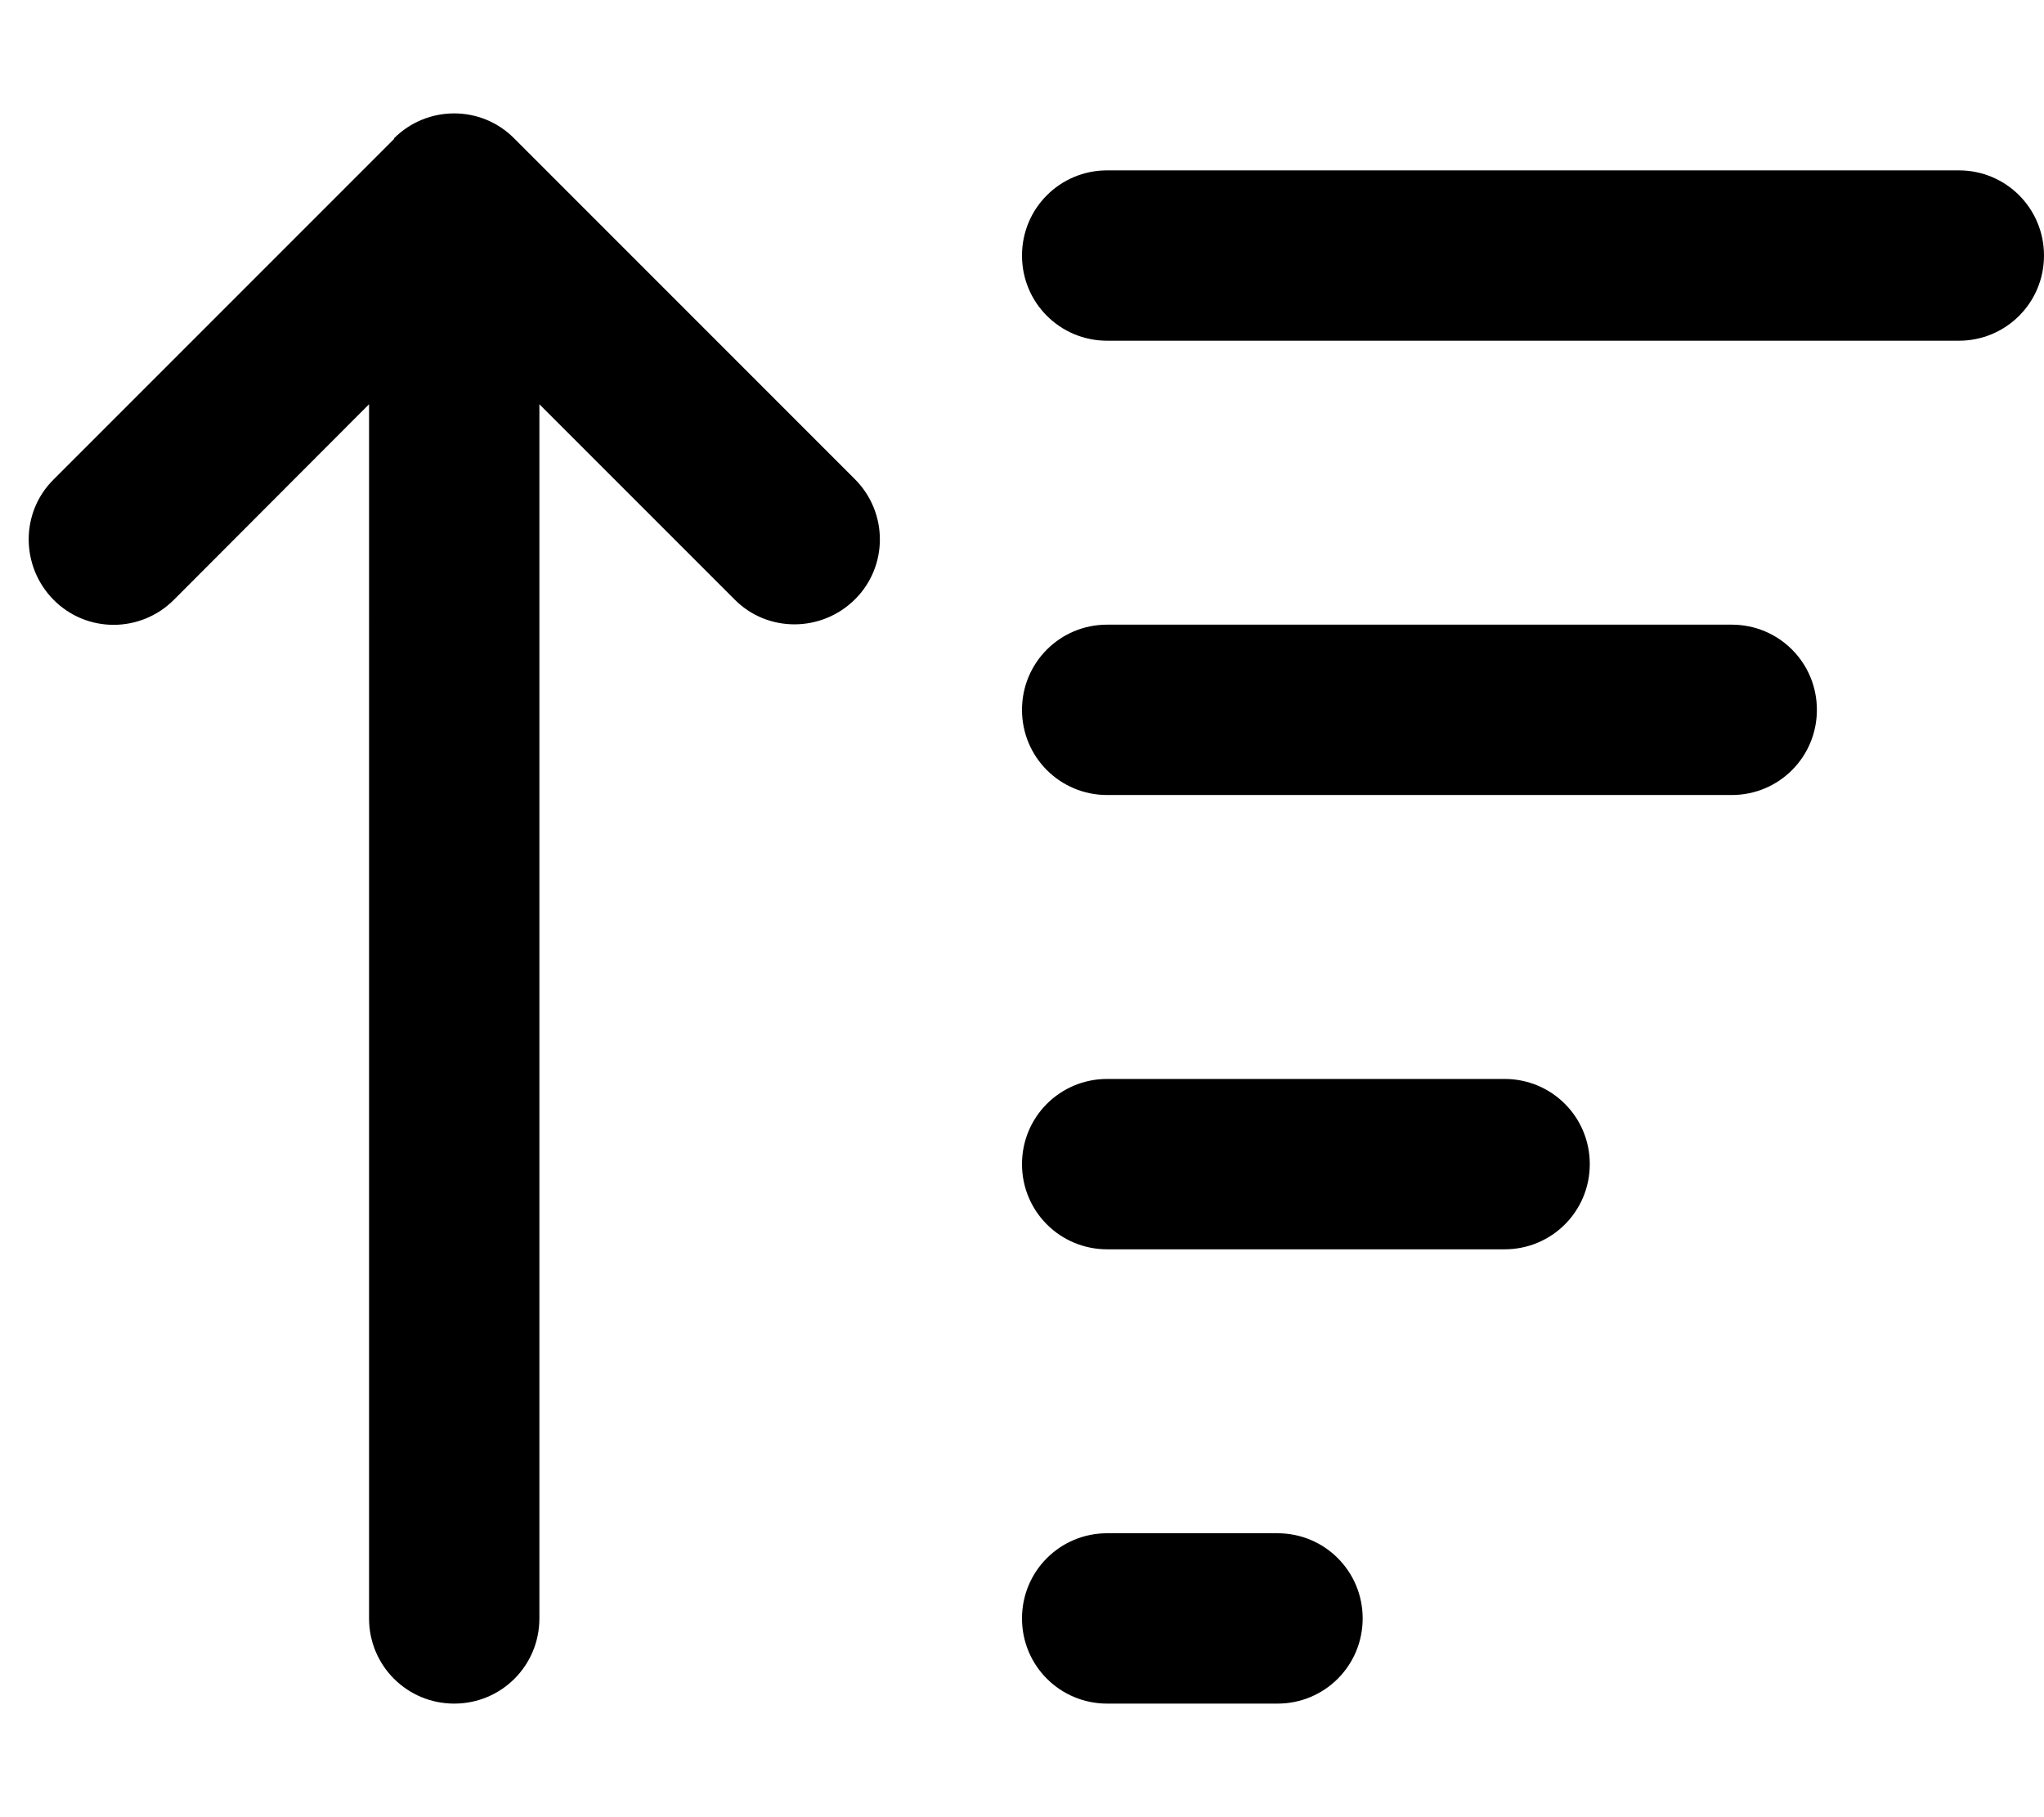
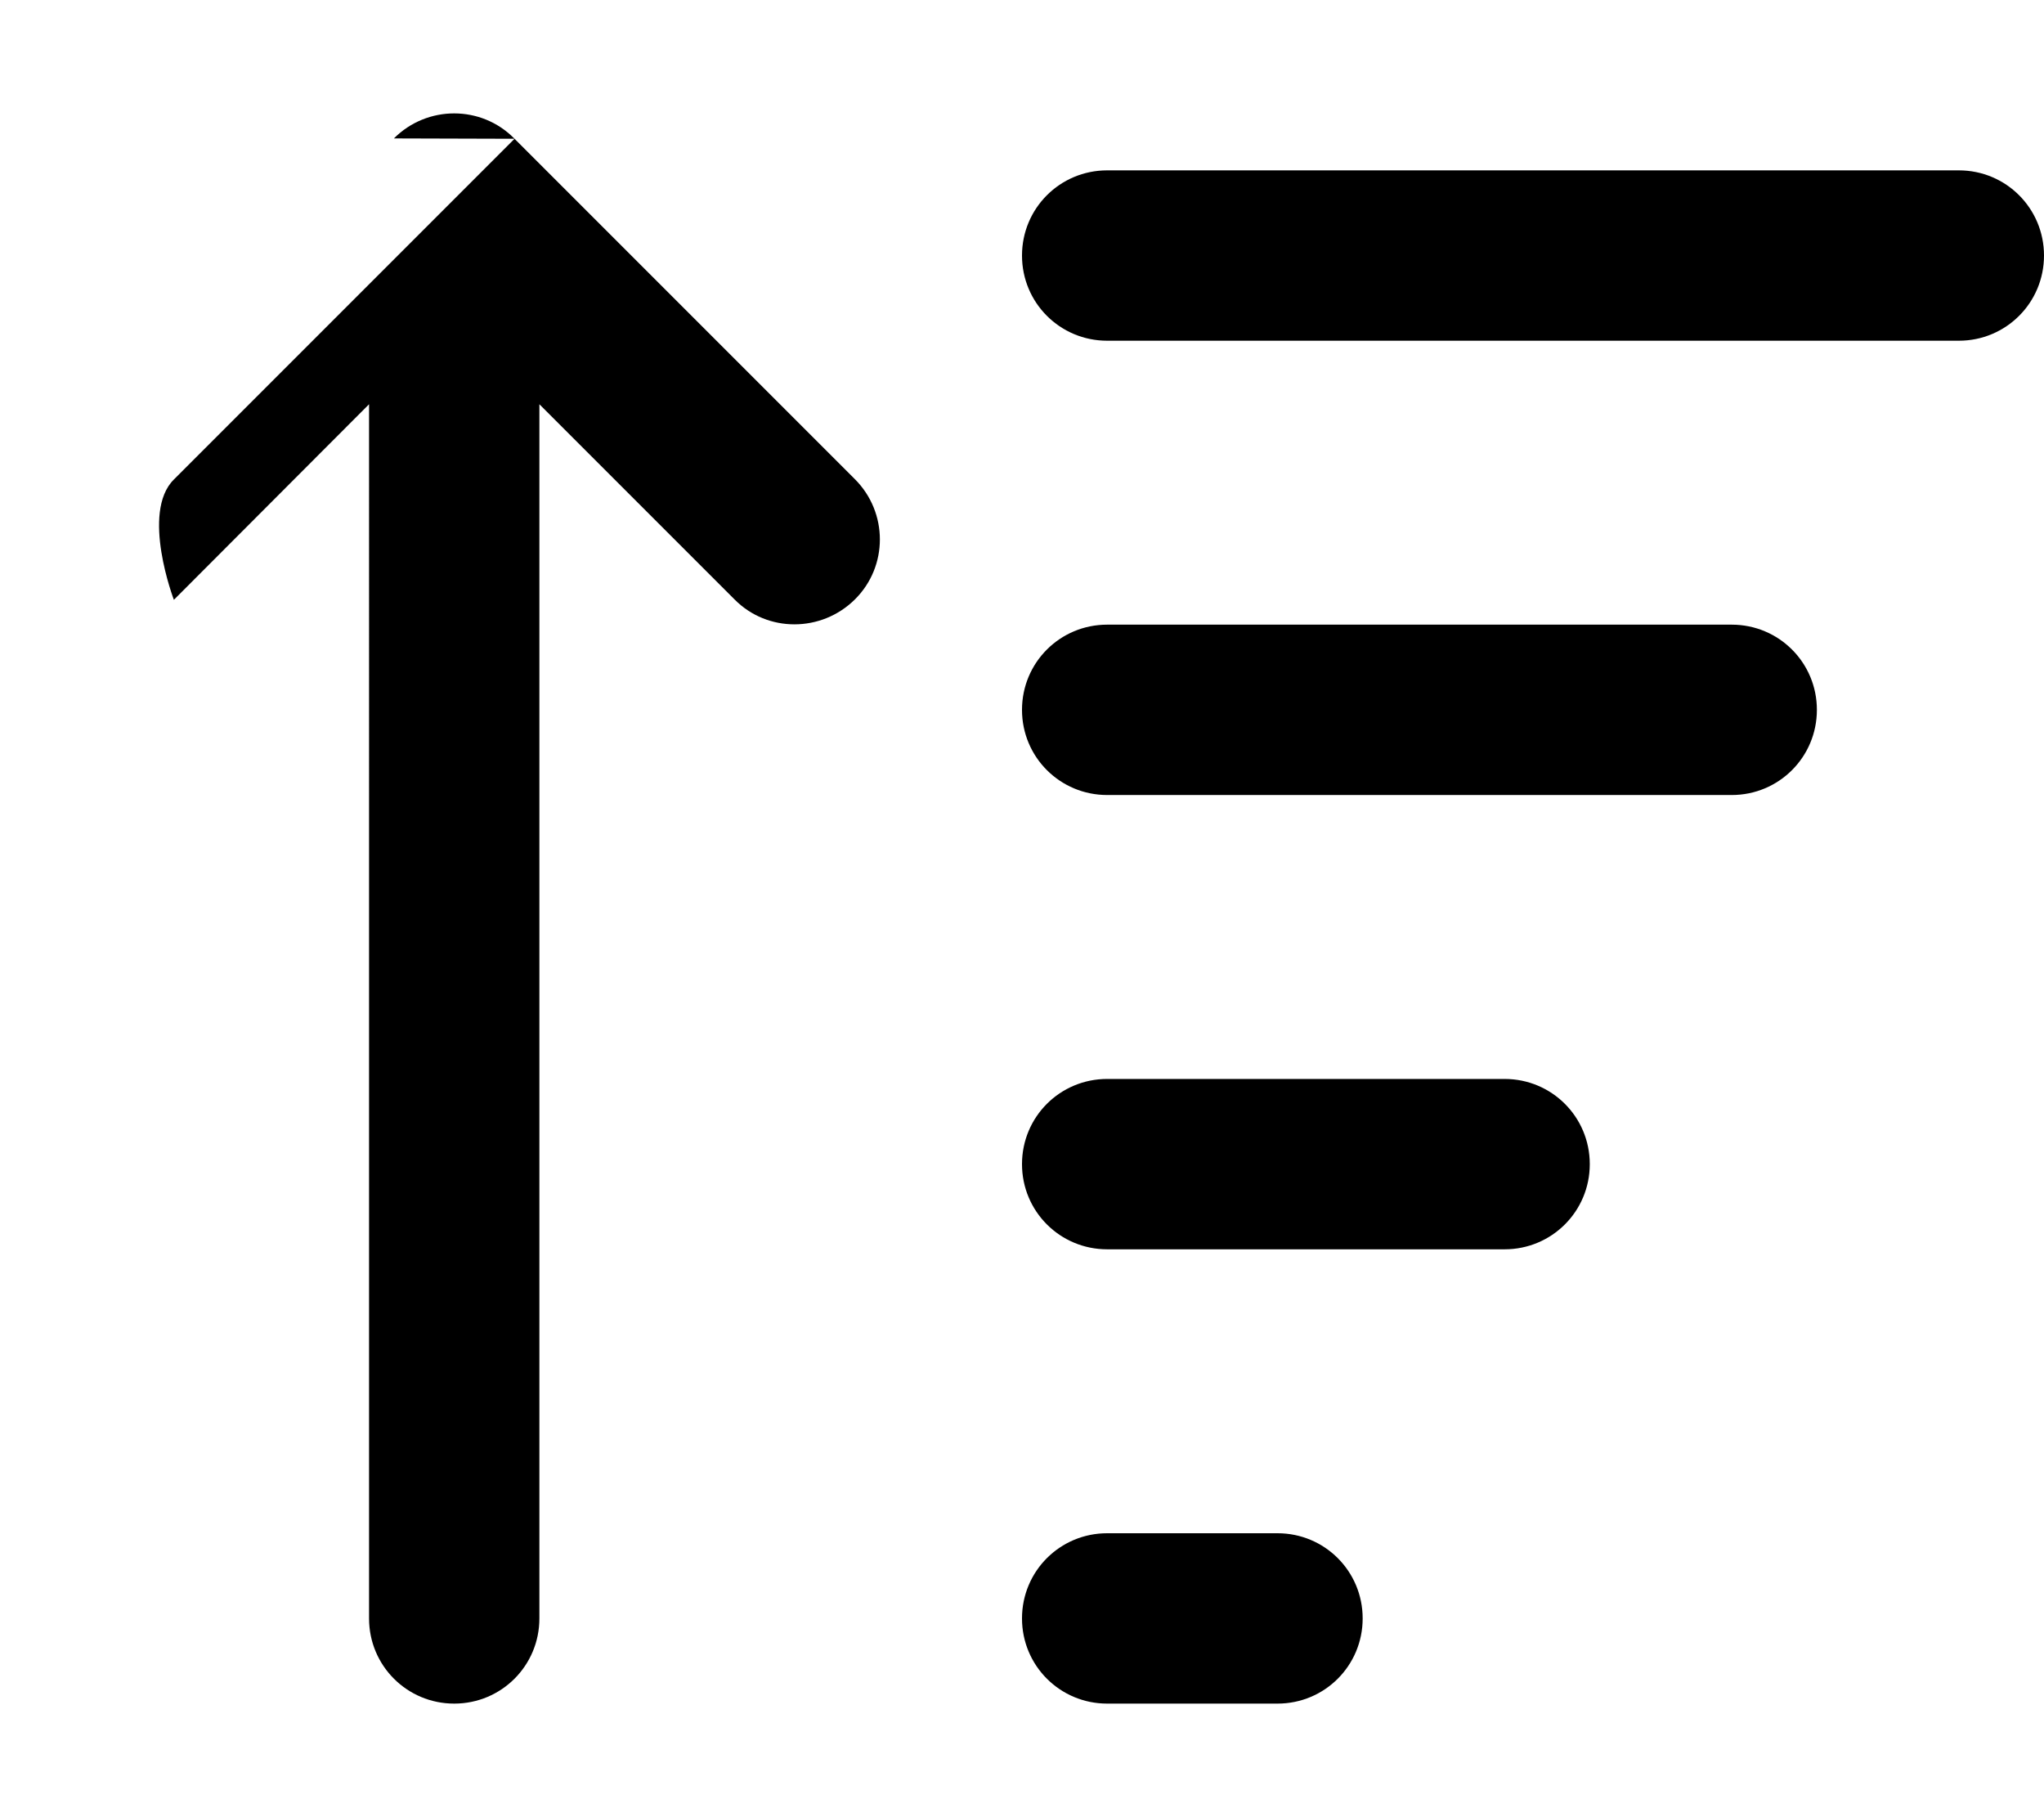
<svg xmlns="http://www.w3.org/2000/svg" viewBox="0 0 576 512">
-   <path d="M111 39c9.4-9.4 24.6-9.4 33.9 0l96 96c9.4 9.4 9.4 24.6 0 33.9s-24.6 9.4-33.9 0l-55-55V456c0 13.3-10.7 24-24 24s-24-10.7-24-24V113.9L49 169c-9.4 9.4-24.6 9.4-33.9 0s-9.4-24.6 0-33.9l96-96zM312 480c-13.3 0-24-10.7-24-24s10.7-24 24-24h48c13.3 0 24 10.7 24 24s-10.7 24-24 24H312zm0-128c-13.3 0-24-10.7-24-24s10.7-24 24-24H424c13.3 0 24 10.7 24 24s-10.7 24-24 24H312zm0-128c-13.3 0-24-10.7-24-24s10.7-24 24-24H488c13.3 0 24 10.7 24 24s-10.7 24-24 24H312zm0-128c-13.3 0-24-10.7-24-24s10.7-24 24-24H552c13.3 0 24 10.7 24 24s-10.7 24-24 24H312z" />
+   <path d="M111 39c9.4-9.4 24.6-9.4 33.9 0l96 96c9.4 9.4 9.4 24.6 0 33.9s-24.6 9.4-33.9 0l-55-55V456c0 13.3-10.7 24-24 24s-24-10.7-24-24V113.9L49 169s-9.4-24.6 0-33.9l96-96zM312 480c-13.3 0-24-10.7-24-24s10.7-24 24-24h48c13.3 0 24 10.7 24 24s-10.7 24-24 24H312zm0-128c-13.3 0-24-10.7-24-24s10.7-24 24-24H424c13.3 0 24 10.7 24 24s-10.7 24-24 24H312zm0-128c-13.3 0-24-10.7-24-24s10.7-24 24-24H488c13.3 0 24 10.7 24 24s-10.7 24-24 24H312zm0-128c-13.3 0-24-10.7-24-24s10.7-24 24-24H552c13.3 0 24 10.7 24 24s-10.7 24-24 24H312z" />
</svg>